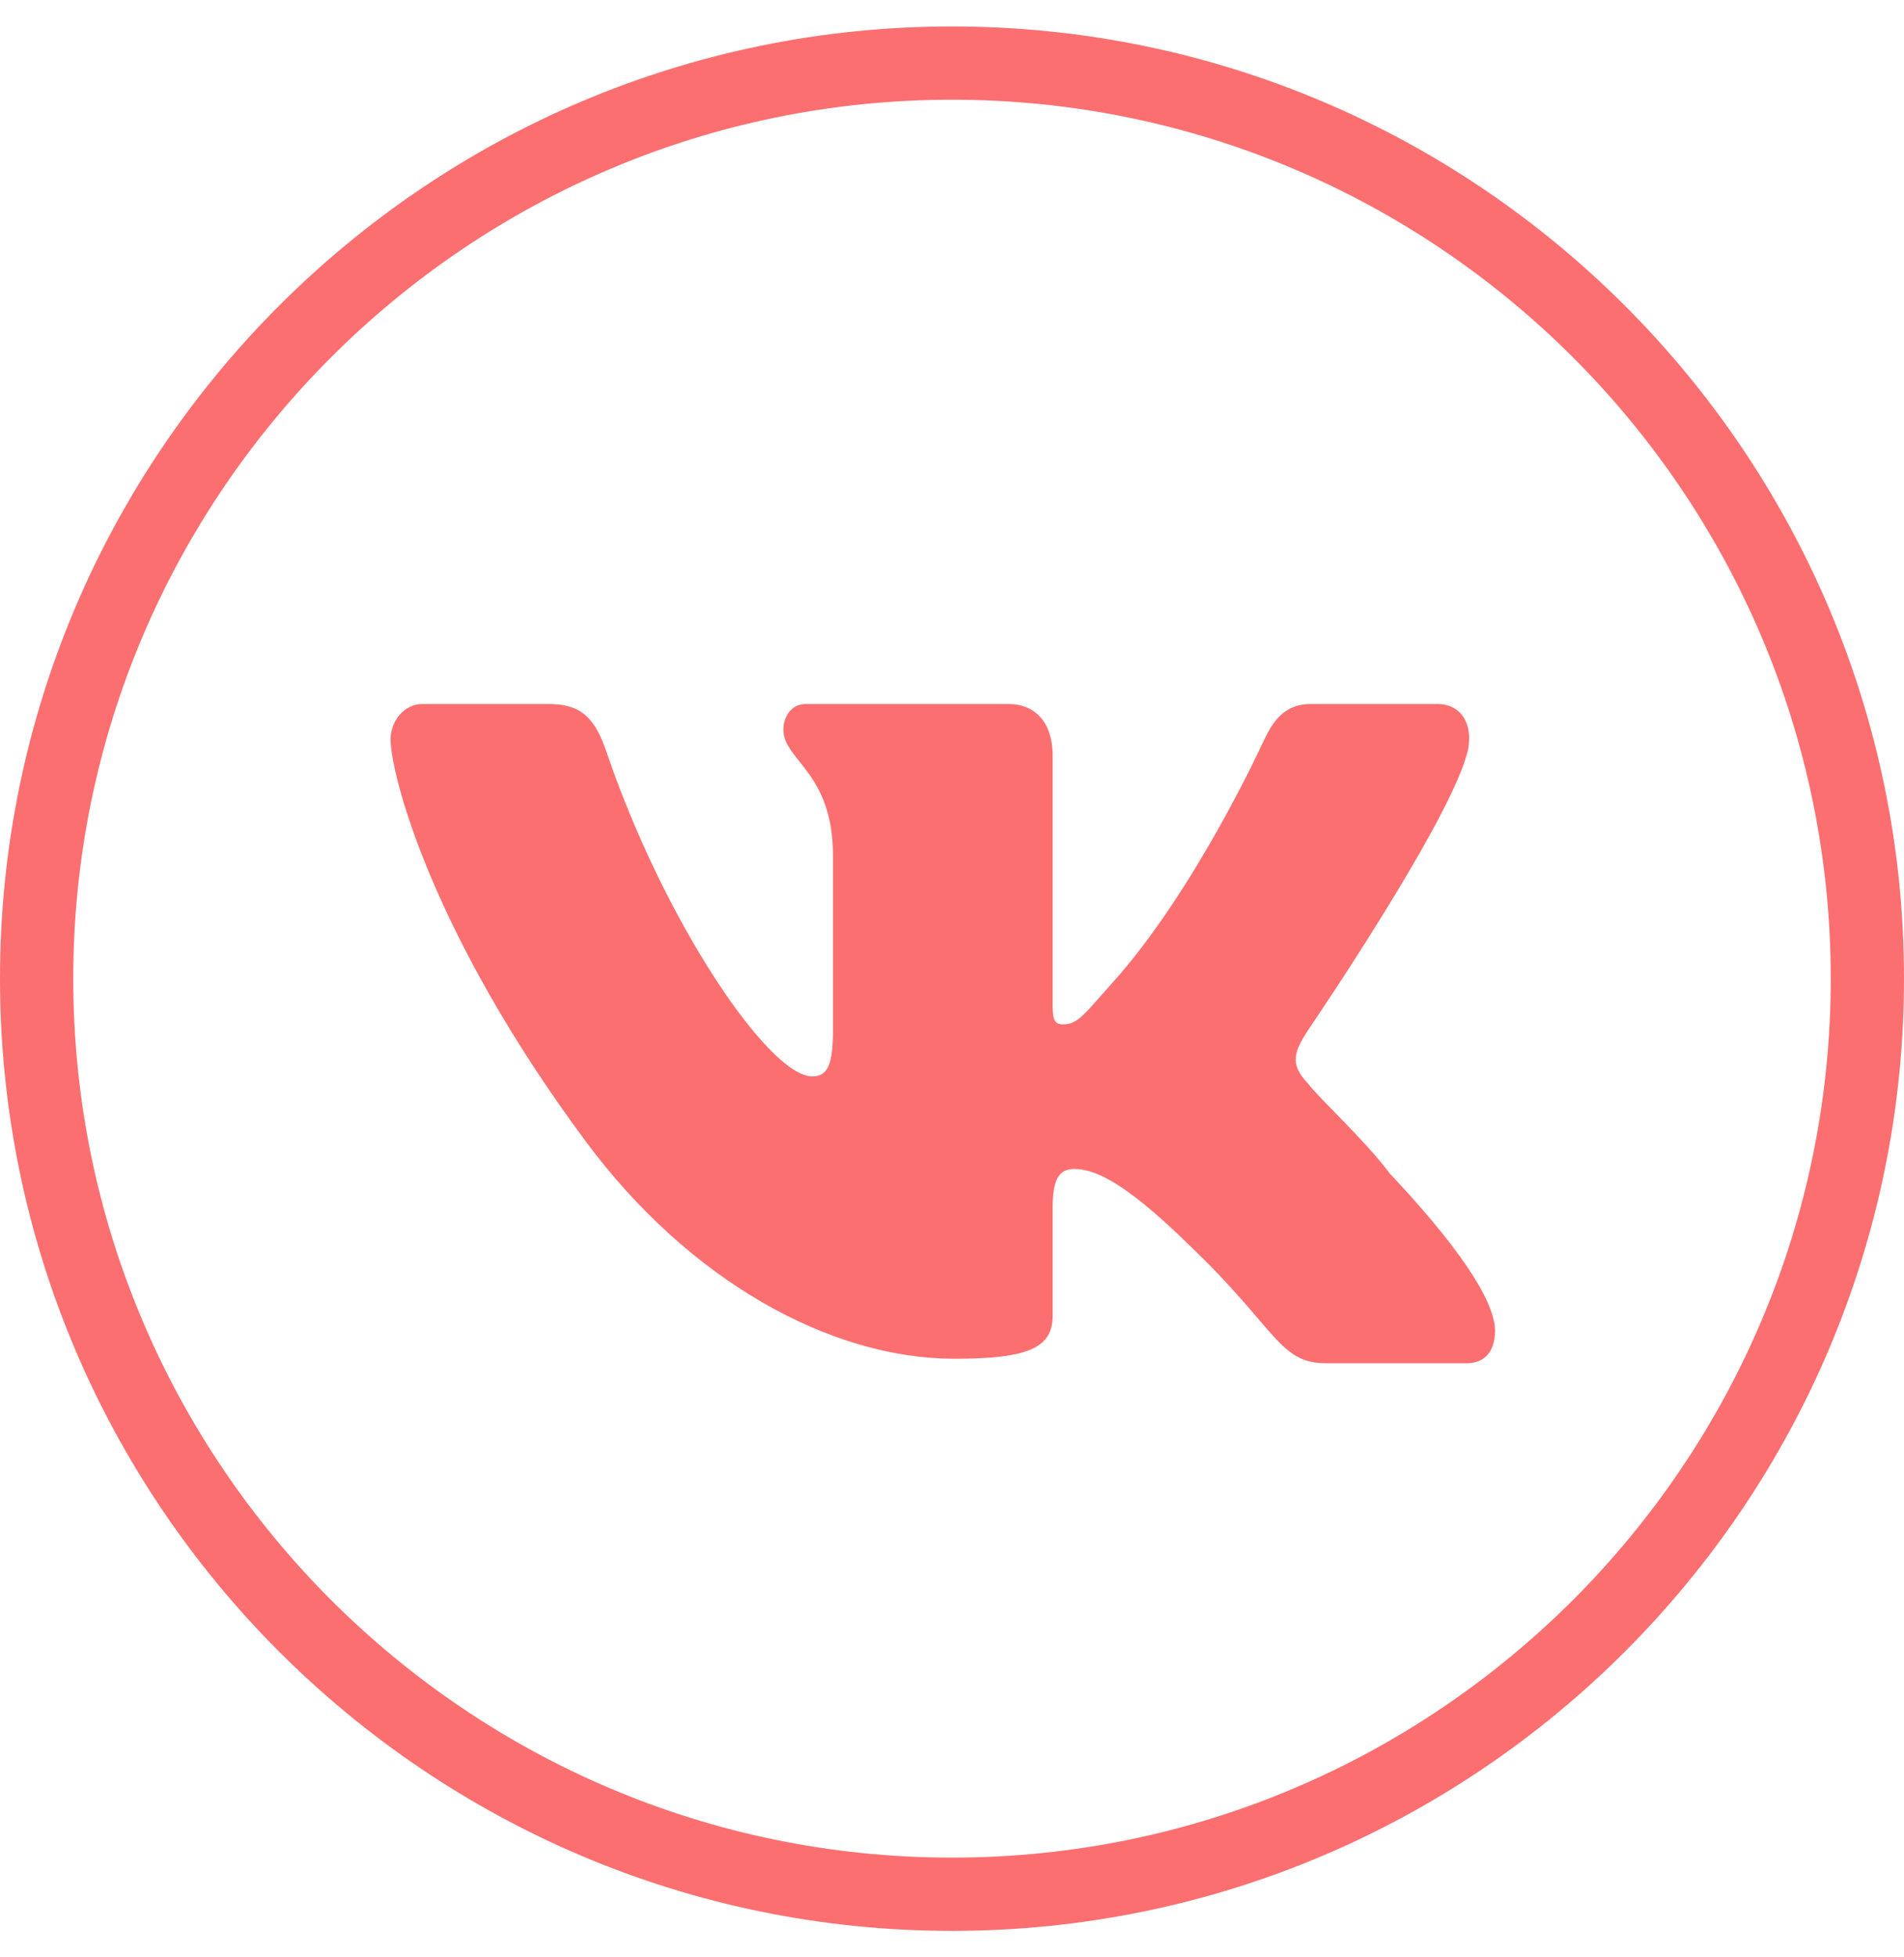
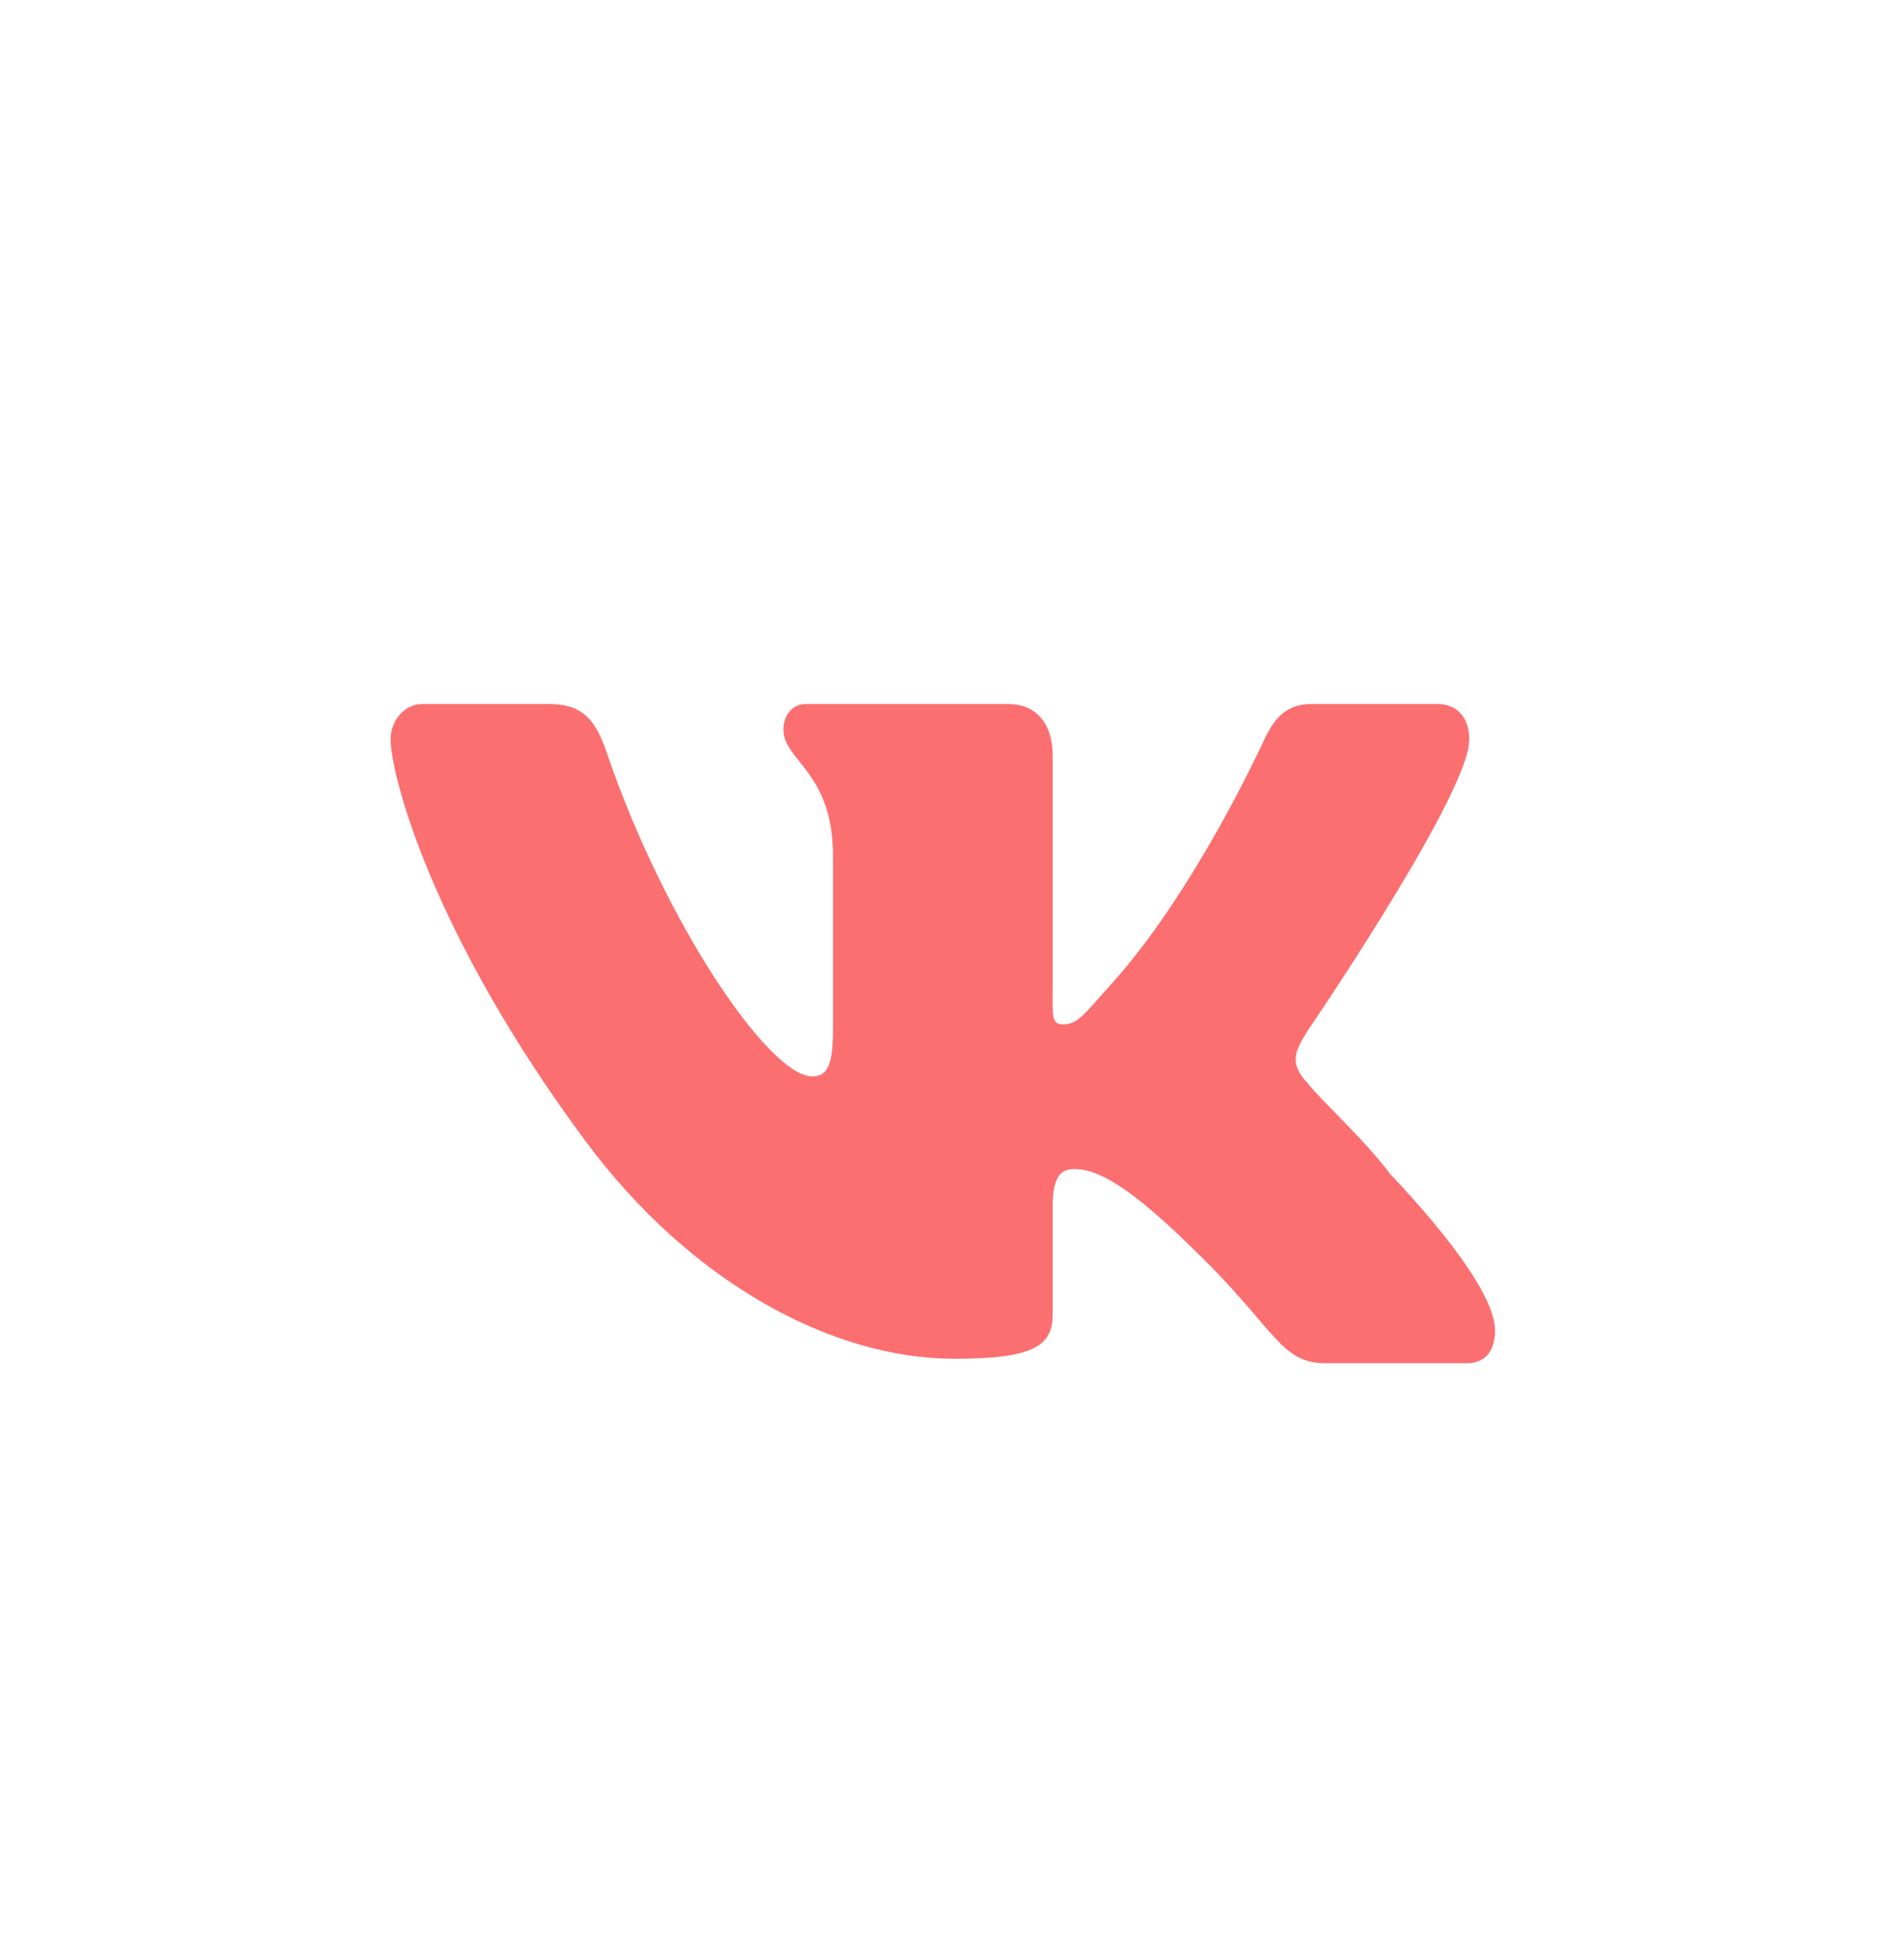
<svg xmlns="http://www.w3.org/2000/svg" width="36" height="37" viewBox="0 0 36 37" fill="none">
  <g clip-path="url(#clip0_6_2657)">
-     <path d="M18 36.5C8.074 36.5 6.54503e-09 28.425 4.21883e-09 18.5C1.89263e-09 8.575 8.074 0.5 18 0.5C27.926 0.5 36 8.575 36 18.5C36 28.425 27.926 36.5 18 36.5ZM18 1.885C8.839 1.885 1.385 9.339 1.385 18.5C1.385 27.661 8.839 35.115 18 35.115C27.161 35.115 34.615 27.661 34.615 18.5C34.615 9.339 27.161 1.885 18 1.885Z" fill="#FB6F70" />
    <path d="M24.732 19.473C24.732 19.473 27.483 15.443 27.757 14.168C27.848 13.712 27.648 13.308 27.174 13.308C27.174 13.308 25.589 13.308 24.787 13.308C24.24 13.308 24.04 13.694 23.876 14.04C23.876 14.04 22.585 16.865 21.015 18.598C20.511 19.158 20.383 19.364 20.104 19.364C19.88 19.364 19.903 19.215 19.903 18.709L19.903 14.281C19.903 13.661 19.576 13.308 19.066 13.308L15.239 13.308C14.948 13.308 14.812 13.562 14.812 13.794C14.812 14.377 15.75 14.594 15.75 16.175L15.75 19.437C15.75 20.093 15.668 20.348 15.358 20.348C14.539 20.348 12.566 17.438 11.473 14.231C11.253 13.576 10.993 13.308 10.374 13.308L7.987 13.308C7.641 13.308 7.385 13.63 7.385 13.976C7.385 14.614 8.132 17.609 11.066 21.564C13.034 24.224 15.712 25.685 18.045 25.685C19.466 25.685 19.903 25.47 19.903 24.868L19.903 22.827C19.903 22.317 20.012 22.098 20.304 22.098C20.632 22.098 21.165 22.235 22.518 23.569C24.122 25.1 24.186 25.769 25.06 25.769L27.739 25.769C28.012 25.769 28.267 25.61 28.267 25.154C28.267 24.553 27.483 23.462 26.281 22.187C25.789 21.531 24.987 20.812 24.732 20.484C24.368 20.101 24.477 19.874 24.732 19.473Z" fill="#FB6F70" />
  </g>
  <defs>
    <clipPath id="clip0_6_2657">
      <rect width="36" height="36" fill="white" transform="translate(0 0.5)" />
    </clipPath>
  </defs>
</svg>